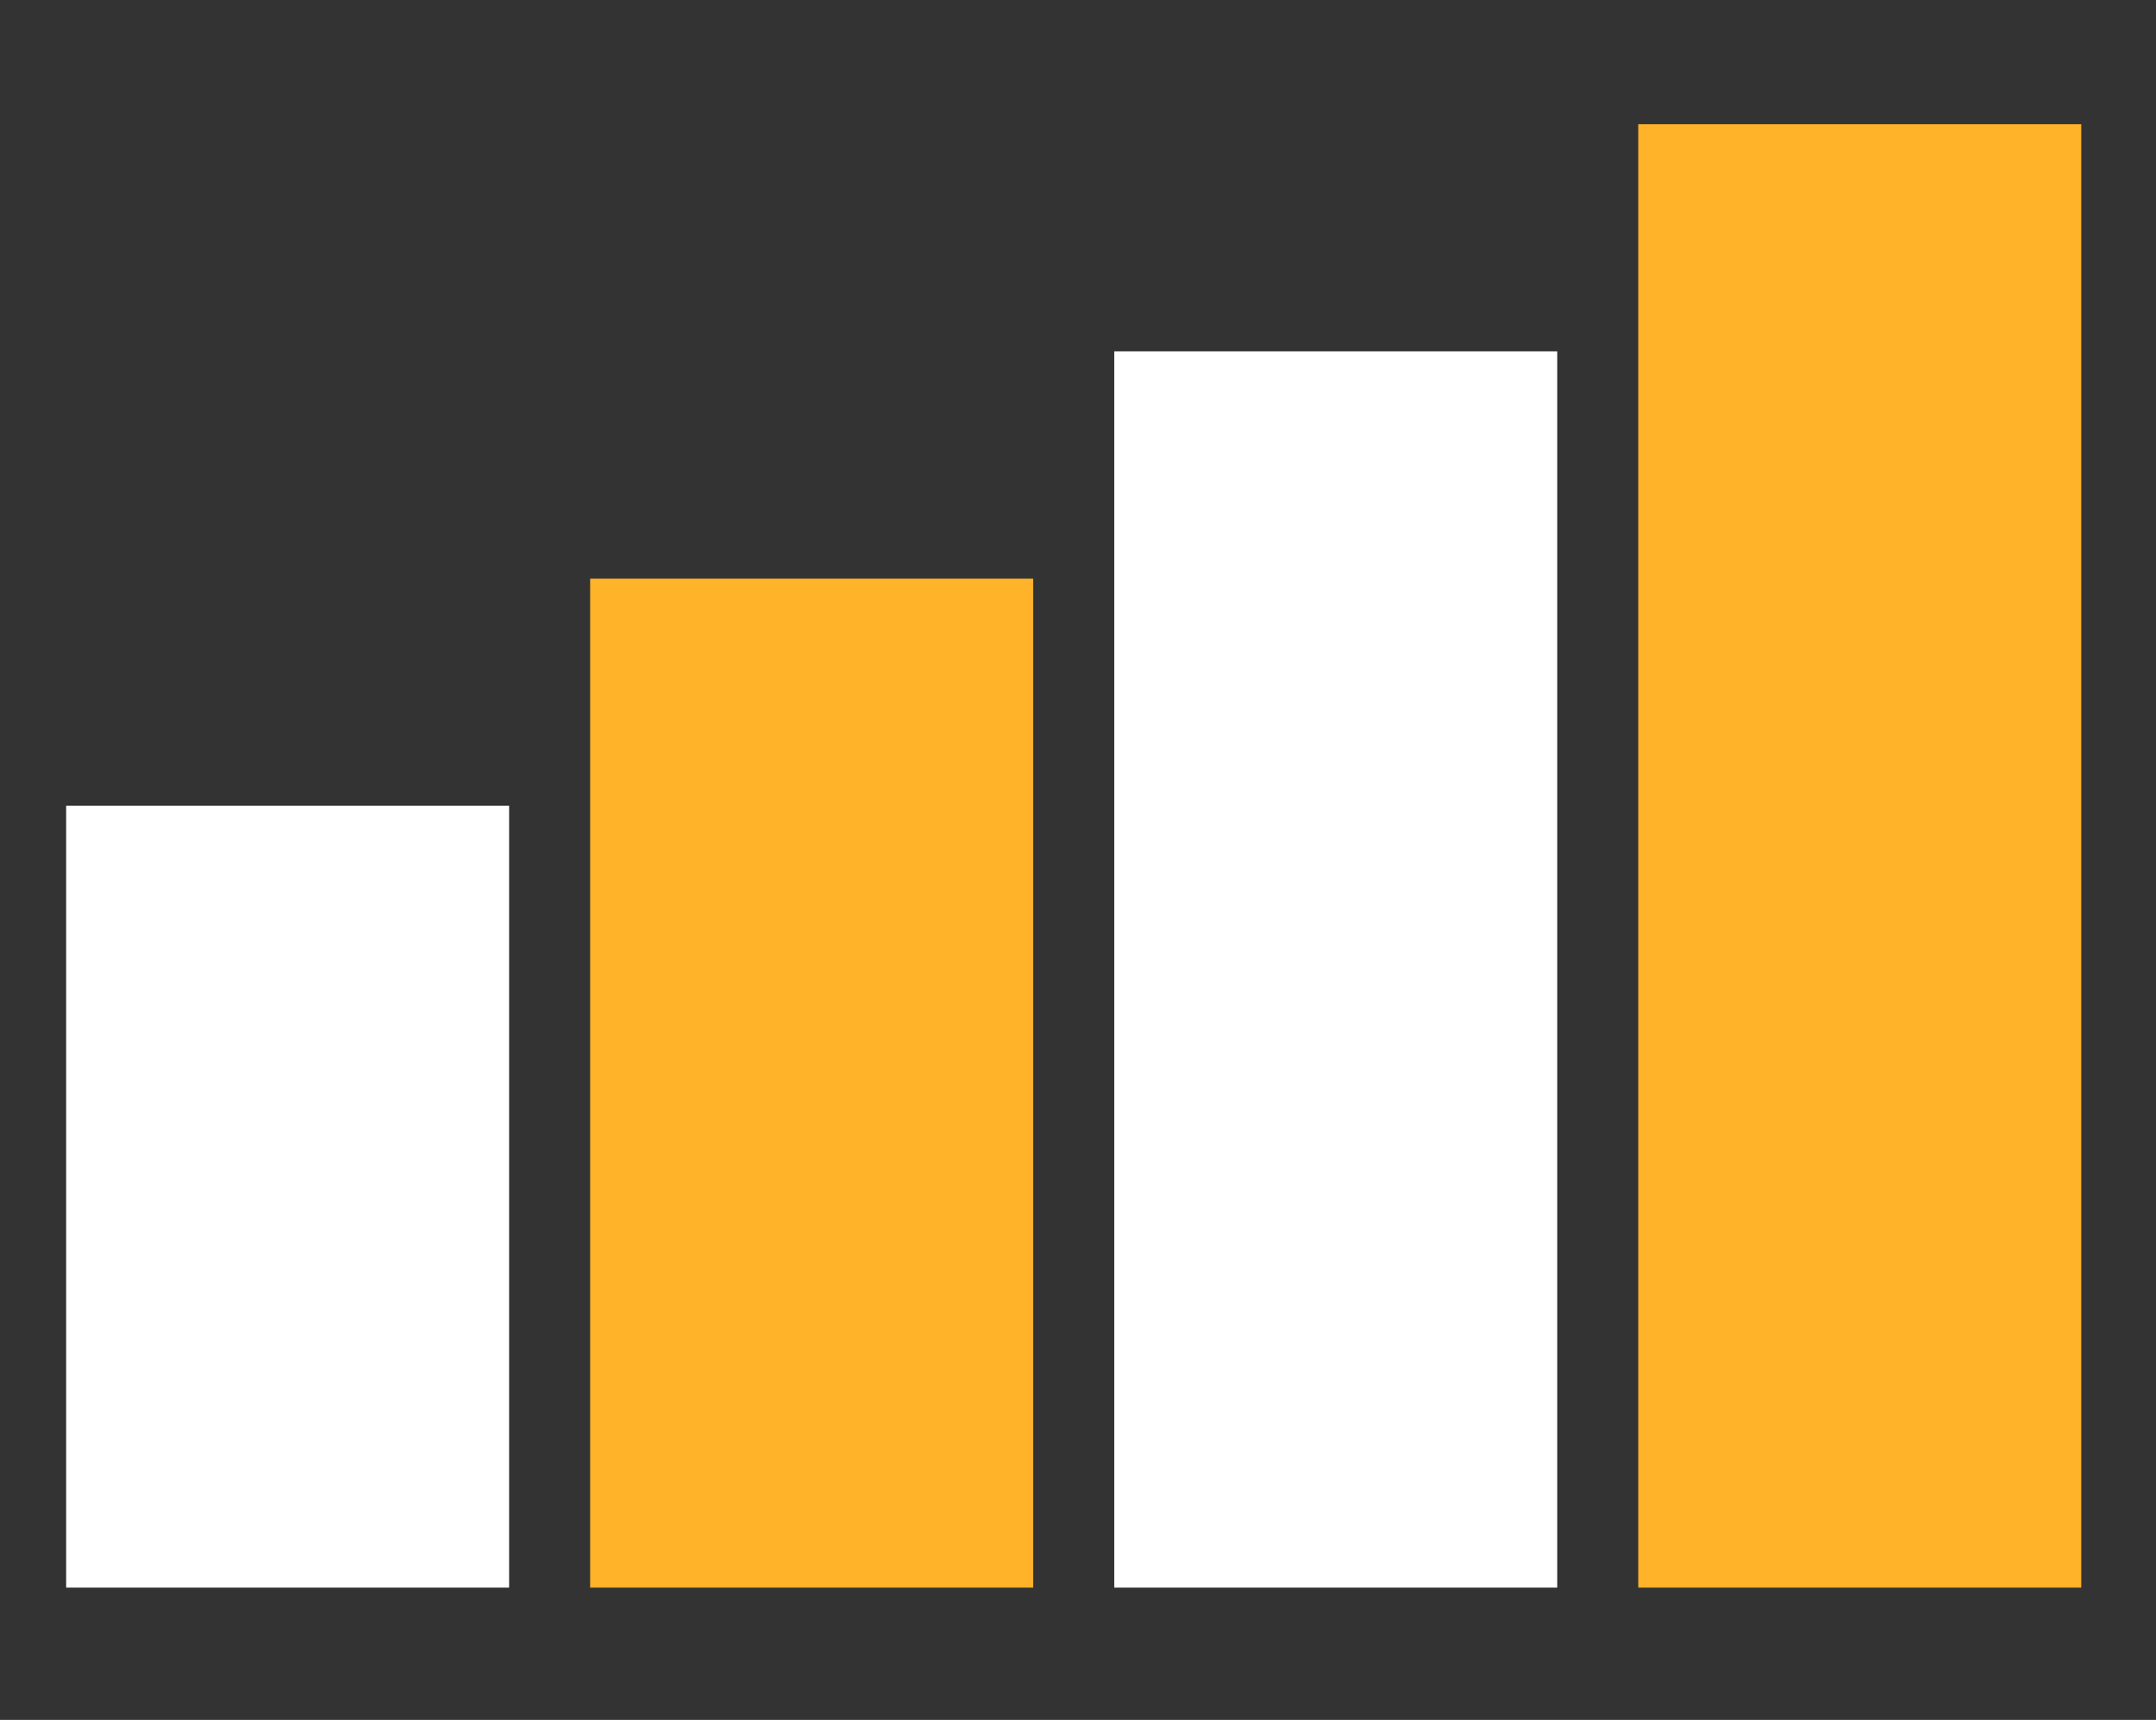
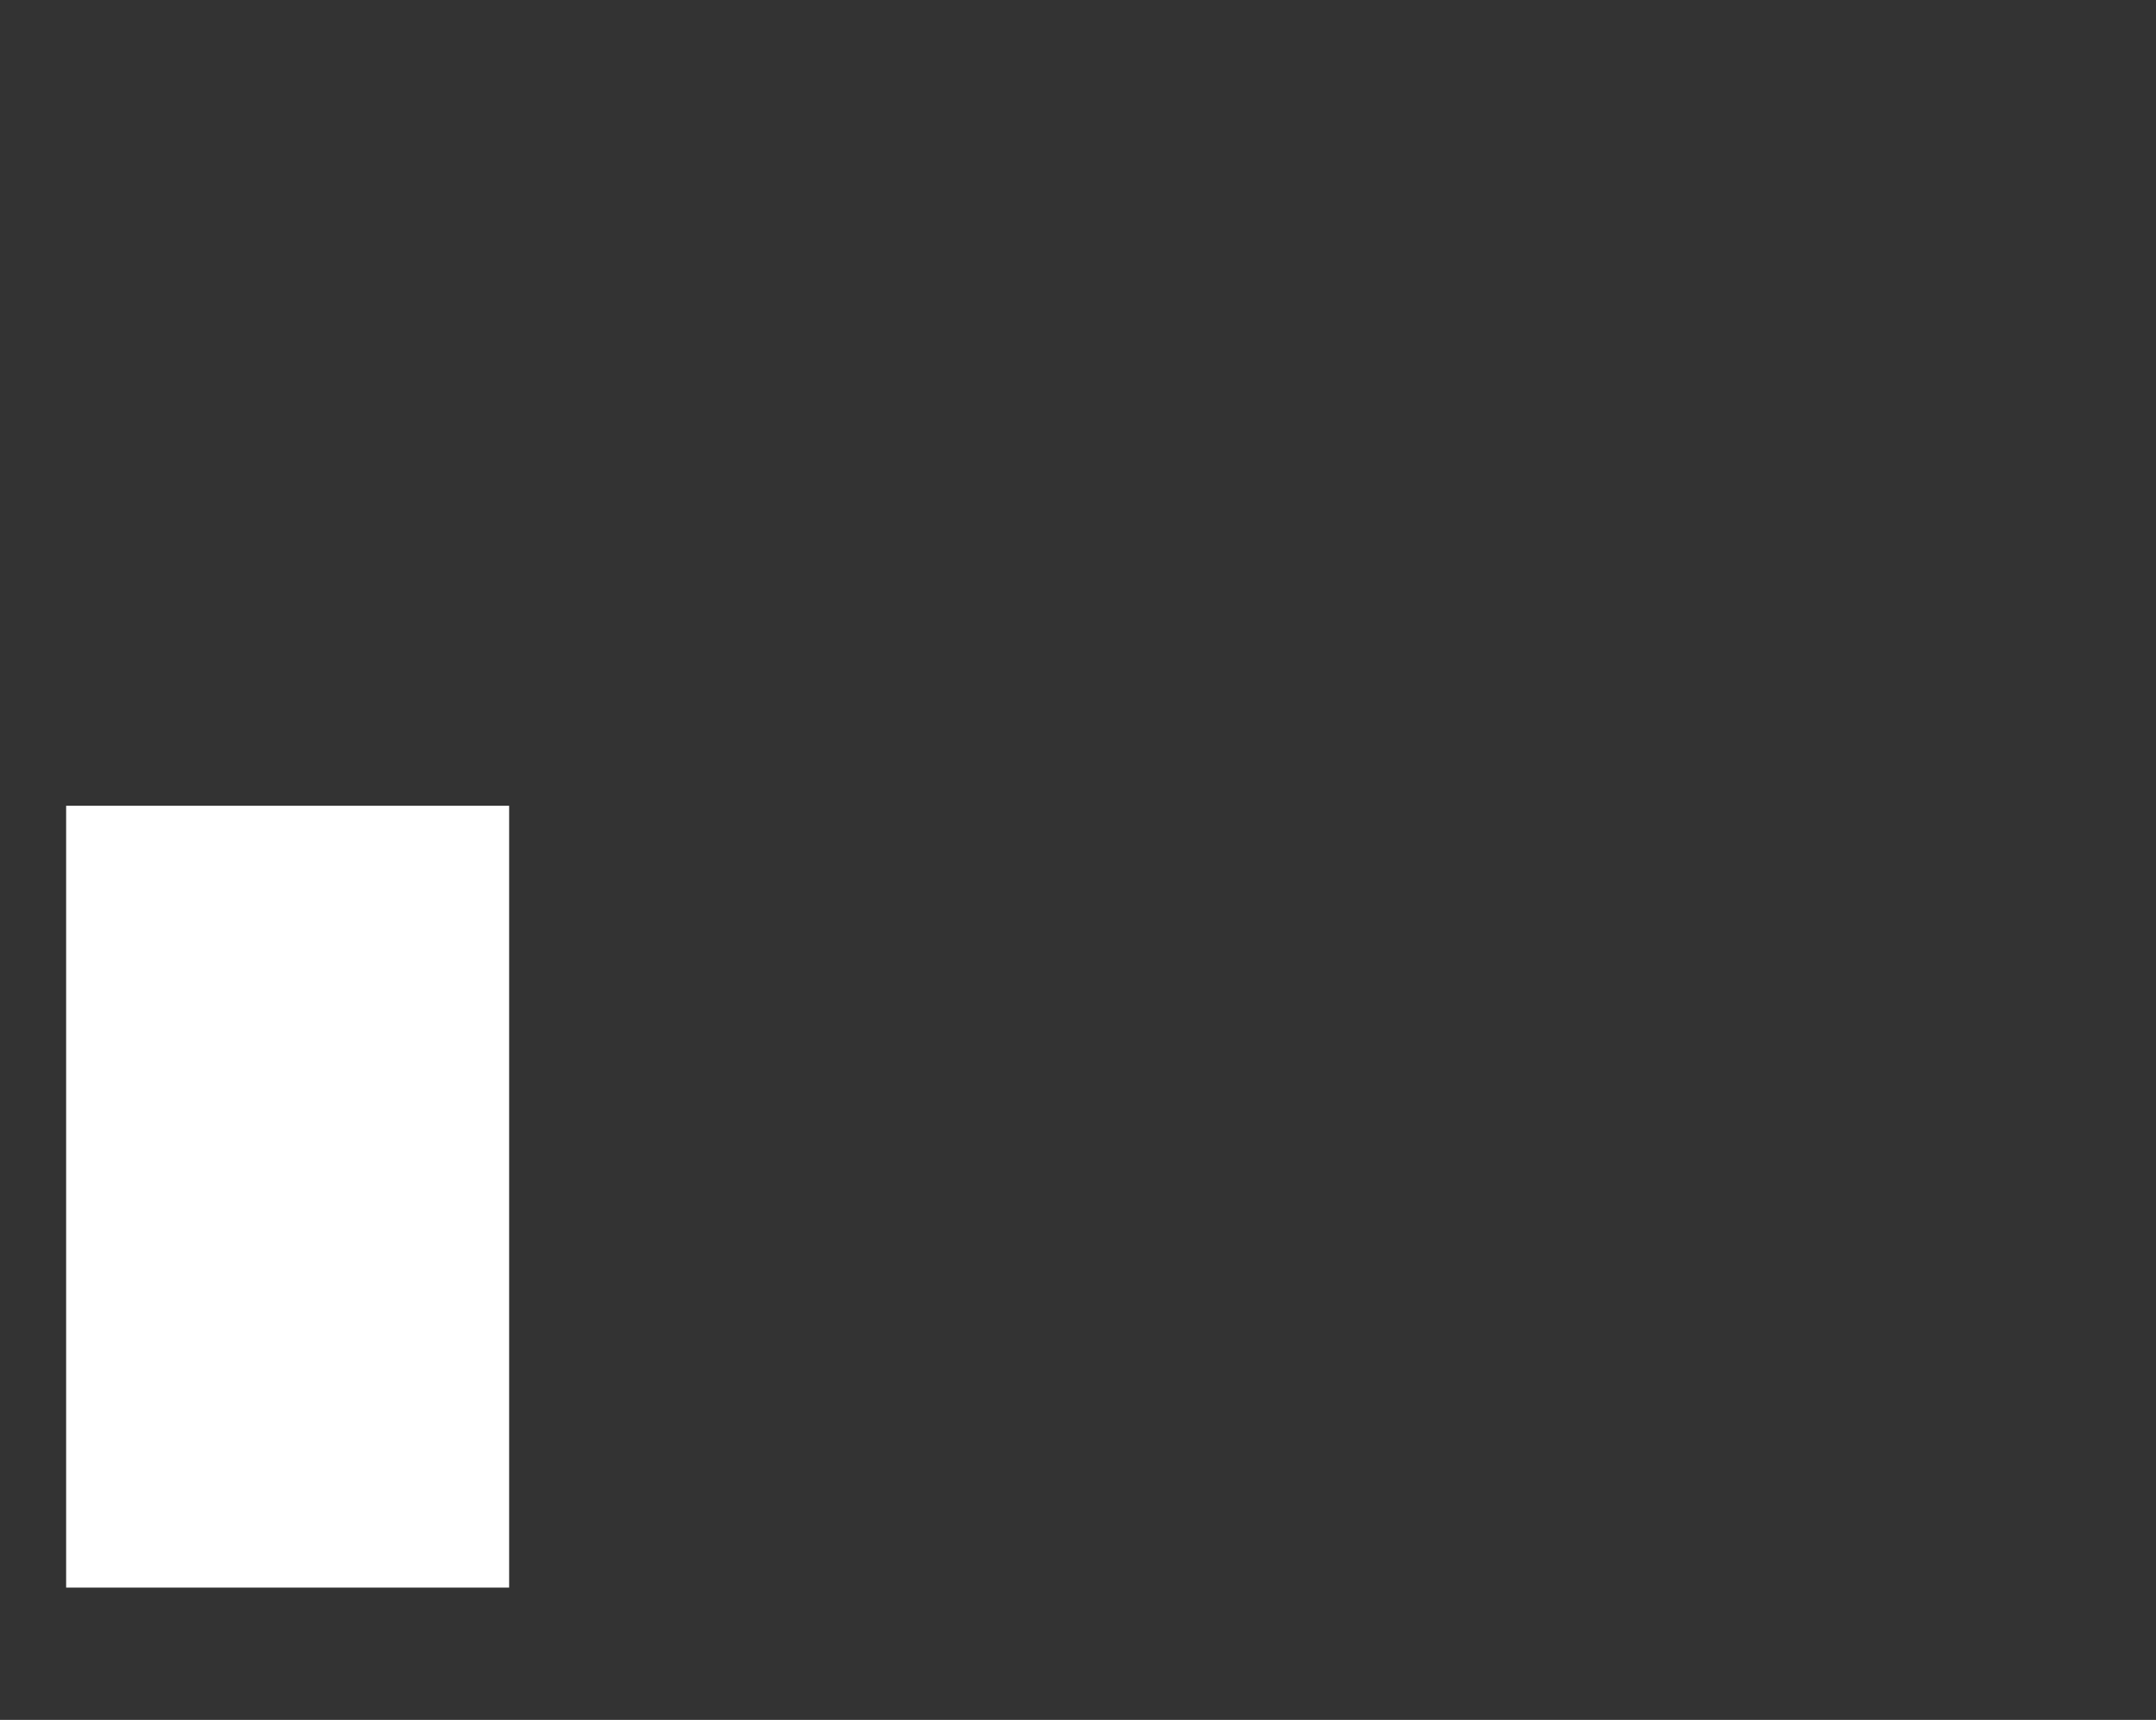
<svg xmlns="http://www.w3.org/2000/svg" width="163" height="130" viewBox="0 0 163 130">
  <rect x="0" y="0" width="163" height="130" fill="#333333" stroke="none" />
-   <path id="Rectangle19" fill="#ffb329" stroke="none" d="M 123.858 9.387 L 157.35 9.387 L 157.35 120 L 123.858 120 Z" />
-   <path id="Rectangle20" fill="#ffffff" stroke="none" d="M 84.239 26.56 L 117.731 26.56 L 117.731 120 L 84.239 120 Z" />
-   <path id="Rectangle21" fill="#ffb329" stroke="none" d="M 44.619 43.734 L 78.111 43.734 L 78.111 120 L 44.619 120 Z" />
  <path id="Rectangle22" fill="#ffffff" stroke="none" d="M 5 60.905 L 38.492 60.905 L 38.492 120 L 5 120 Z" />
</svg>